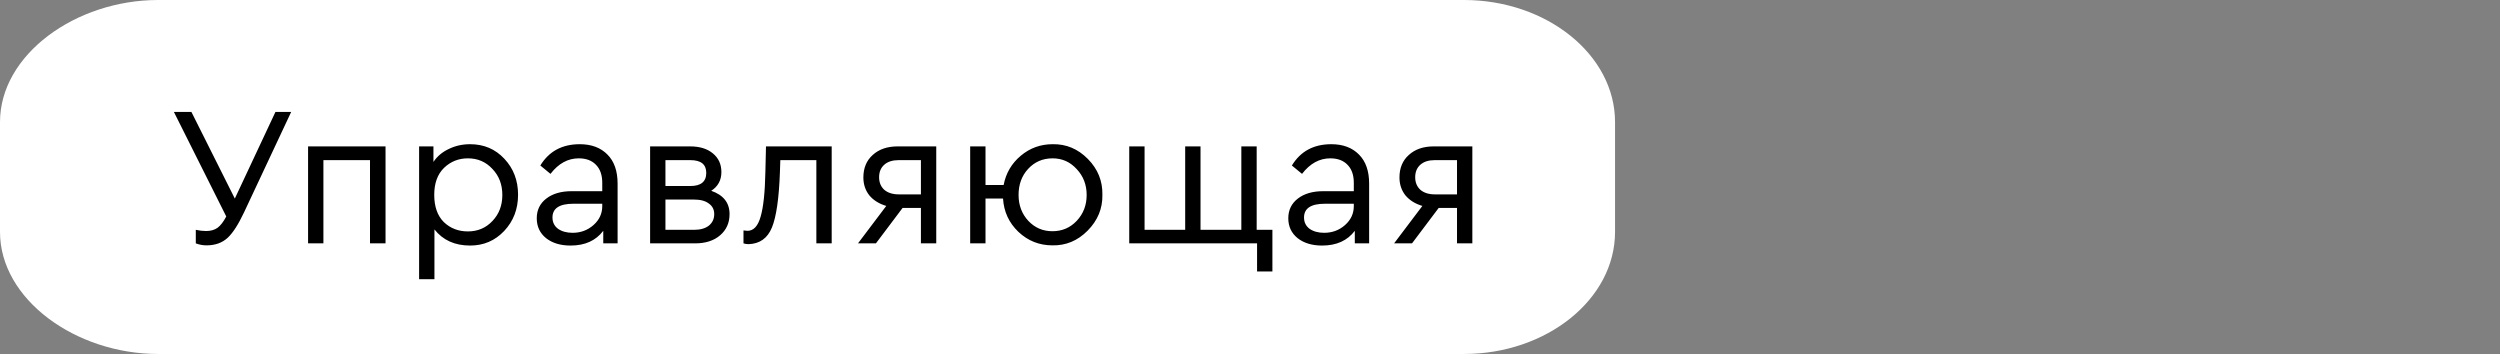
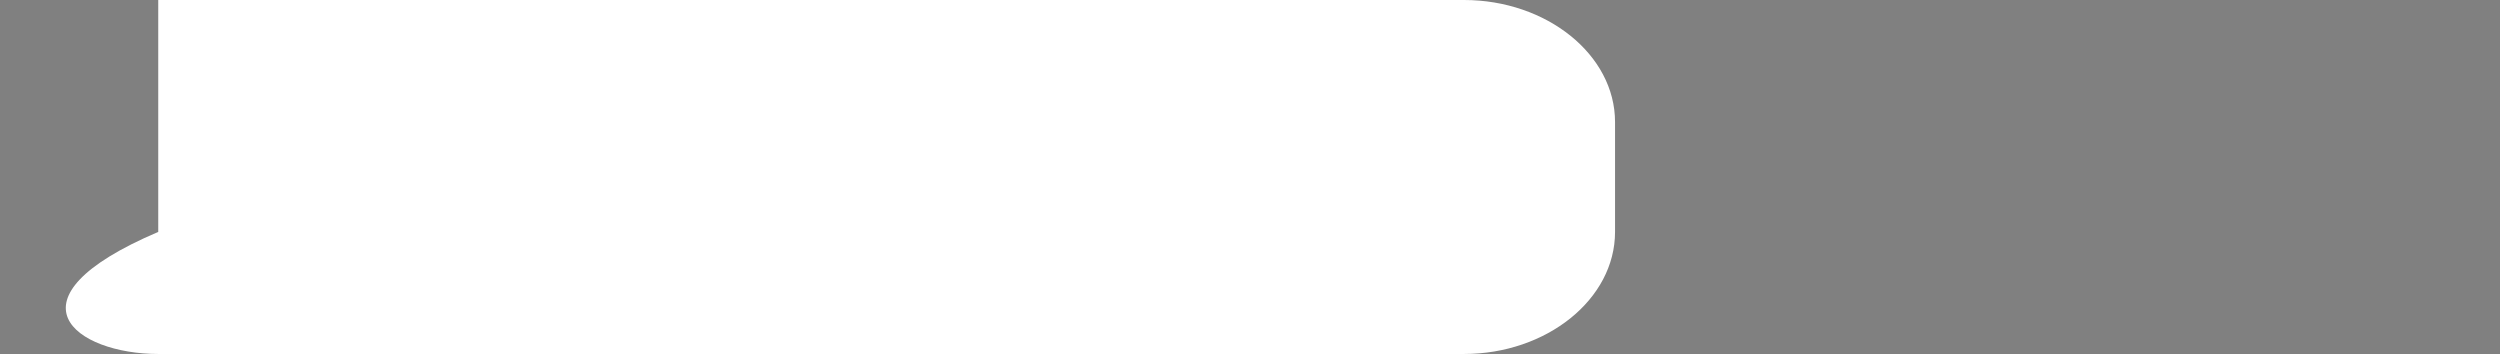
<svg xmlns="http://www.w3.org/2000/svg" width="226" height="32" viewBox="0 0 226 32" fill="none">
  <rect x="0" y="0" width="226" height="32" fill="#808080" stroke="none" />
-   <path d="M132.342 0H14.305C6.838 0 0 4.94 0 11.034V20.965C0 27.06 6.838 32 14.305 32H132.342C139.808 32 146 27.06 146 20.965V11.034C146 4.94 139.808 0 132.342 0Z" fill="white" style="fill:white;fill-opacity:1;" />
-   <path d="M24.9 10.12H26.322L22.056 19.21C21.54 20.302 21.048 21.064 20.58 21.496C20.088 21.952 19.452 22.18 18.672 22.18C18.336 22.18 18.012 22.12 17.7 22V20.776C18.024 20.848 18.336 20.884 18.636 20.884C19.044 20.884 19.386 20.788 19.662 20.596C19.938 20.392 20.202 20.05 20.454 19.57L15.72 10.12H17.304L21.228 17.95L24.9 10.12ZM27.85 22V13.234H34.852V22H33.448V14.476H29.236V22H27.85ZM45.591 14.35C46.419 15.226 46.833 16.312 46.833 17.608C46.833 18.904 46.413 19.996 45.573 20.884C44.745 21.76 43.719 22.198 42.495 22.198C41.115 22.198 40.041 21.712 39.273 20.74V25.24H37.887V13.234H39.183V14.638C39.519 14.134 39.981 13.744 40.569 13.468C41.157 13.18 41.799 13.036 42.495 13.036C43.743 13.036 44.775 13.474 45.591 14.35ZM44.511 19.984C45.111 19.36 45.411 18.574 45.411 17.626C45.411 16.678 45.111 15.892 44.511 15.268C43.923 14.632 43.185 14.314 42.297 14.314C41.457 14.314 40.737 14.602 40.137 15.178C39.549 15.754 39.255 16.564 39.255 17.608C39.255 18.676 39.543 19.498 40.119 20.074C40.707 20.638 41.433 20.92 42.297 20.92C43.185 20.92 43.923 20.608 44.511 19.984ZM55.831 16.6V22H54.535V20.866C53.862 21.754 52.879 22.198 51.583 22.198C50.67 22.198 49.932 21.976 49.368 21.532C48.804 21.076 48.523 20.476 48.523 19.732C48.523 18.988 48.81 18.394 49.386 17.95C49.962 17.506 50.724 17.284 51.672 17.284H54.444V16.528C54.444 15.82 54.252 15.274 53.868 14.89C53.496 14.506 52.98 14.314 52.321 14.314C51.337 14.314 50.484 14.782 49.764 15.718L48.846 14.962C49.627 13.678 50.815 13.036 52.41 13.036C53.467 13.036 54.3 13.348 54.913 13.972C55.525 14.584 55.831 15.46 55.831 16.6ZM54.444 18.634V18.418H51.834C50.575 18.418 49.944 18.832 49.944 19.66C49.944 20.092 50.112 20.434 50.449 20.686C50.797 20.926 51.234 21.046 51.763 21.046C52.495 21.046 53.124 20.812 53.653 20.344C54.181 19.876 54.444 19.306 54.444 18.634ZM65.952 19.354C65.952 20.146 65.664 20.788 65.088 21.28C64.524 21.76 63.774 22 62.838 22H58.77V13.234H62.388C63.252 13.234 63.936 13.444 64.44 13.864C64.956 14.284 65.214 14.848 65.214 15.556C65.214 16.288 64.908 16.852 64.296 17.248C65.4 17.632 65.952 18.334 65.952 19.354ZM60.156 14.476V16.816H62.406C63.366 16.816 63.846 16.42 63.846 15.628C63.846 14.86 63.366 14.476 62.406 14.476H60.156ZM64.566 19.354C64.566 18.946 64.404 18.628 64.08 18.4C63.768 18.16 63.324 18.04 62.748 18.04H60.156V20.776H62.748C63.312 20.776 63.756 20.65 64.08 20.398C64.404 20.134 64.566 19.786 64.566 19.354ZM69.245 13.234H75.185V22H73.799V14.476H70.541L70.505 15.556C70.421 17.92 70.181 19.588 69.785 20.56C69.389 21.532 68.687 22.036 67.679 22.072C67.499 22.072 67.343 22.048 67.211 22V20.83C67.403 20.854 67.523 20.866 67.571 20.866C68.123 20.866 68.519 20.44 68.759 19.588C69.011 18.736 69.155 17.38 69.191 15.52L69.245 13.234ZM81.145 13.234H84.637V22H83.251V18.796H81.595L79.183 22H77.563L80.119 18.616C79.471 18.424 78.961 18.106 78.589 17.662C78.229 17.206 78.049 16.666 78.049 16.042C78.049 15.19 78.331 14.512 78.895 14.008C79.459 13.492 80.209 13.234 81.145 13.234ZM83.251 17.572V14.476H81.235C80.683 14.476 80.251 14.614 79.939 14.89C79.627 15.166 79.471 15.544 79.471 16.024C79.471 16.492 79.627 16.87 79.939 17.158C80.263 17.434 80.701 17.572 81.253 17.572H83.251ZM99.656 17.608C99.68 18.844 99.236 19.924 98.324 20.848C97.424 21.76 96.362 22.204 95.138 22.18C93.95 22.18 92.924 21.772 92.06 20.956C91.208 20.14 90.746 19.138 90.674 17.95H89.09V22H87.704V13.234H89.09V16.726H90.728C90.932 15.658 91.448 14.776 92.276 14.08C93.104 13.384 94.064 13.036 95.156 13.036C96.38 13.012 97.442 13.456 98.342 14.368C99.242 15.28 99.68 16.36 99.656 17.608ZM97.334 19.966C97.934 19.33 98.234 18.55 98.234 17.626C98.234 16.702 97.934 15.922 97.334 15.286C96.746 14.638 96.02 14.314 95.156 14.314C94.268 14.314 93.53 14.632 92.942 15.268C92.366 15.892 92.078 16.678 92.078 17.626C92.078 18.55 92.372 19.33 92.96 19.966C93.548 20.59 94.274 20.902 95.138 20.902C96.014 20.902 96.746 20.59 97.334 19.966ZM113.639 24.538V22H102.083V13.234H103.469V20.776H107.141V13.234H108.527V20.776H112.217V13.234H113.603V20.776H115.025V24.538H113.639ZM123.77 16.6V22H122.474V20.866C121.802 21.754 120.818 22.198 119.522 22.198C118.61 22.198 117.872 21.976 117.308 21.532C116.744 21.076 116.462 20.476 116.462 19.732C116.462 18.988 116.75 18.394 117.326 17.95C117.902 17.506 118.664 17.284 119.612 17.284H122.384V16.528C122.384 15.82 122.192 15.274 121.808 14.89C121.436 14.506 120.92 14.314 120.26 14.314C119.276 14.314 118.424 14.782 117.704 15.718L116.786 14.962C117.566 13.678 118.754 13.036 120.35 13.036C121.406 13.036 122.24 13.348 122.852 13.972C123.464 14.584 123.77 15.46 123.77 16.6ZM122.384 18.634V18.418H119.774C118.514 18.418 117.884 18.832 117.884 19.66C117.884 20.092 118.052 20.434 118.388 20.686C118.736 20.926 119.174 21.046 119.702 21.046C120.434 21.046 121.064 20.812 121.592 20.344C122.12 19.876 122.384 19.306 122.384 18.634ZM129.608 13.234H133.1V22H131.714V18.796H130.058L127.646 22H126.026L128.582 18.616C127.934 18.424 127.424 18.106 127.052 17.662C126.692 17.206 126.512 16.666 126.512 16.042C126.512 15.19 126.794 14.512 127.358 14.008C127.922 13.492 128.672 13.234 129.608 13.234ZM131.714 17.572V14.476H129.698C129.146 14.476 128.714 14.614 128.402 14.89C128.09 15.166 127.934 15.544 127.934 16.024C127.934 16.492 128.09 16.87 128.402 17.158C128.726 17.434 129.164 17.572 129.716 17.572H131.714Z" fill="#98A0A5" style="fill:#98A0A5;fill:color(display-p3 0.596 0.627 0.647);fill-opacity:1;" />
+   <path d="M132.342 0H14.305V20.965C0 27.06 6.838 32 14.305 32H132.342C139.808 32 146 27.06 146 20.965V11.034C146 4.94 139.808 0 132.342 0Z" fill="white" style="fill:white;fill-opacity:1;" />
</svg>